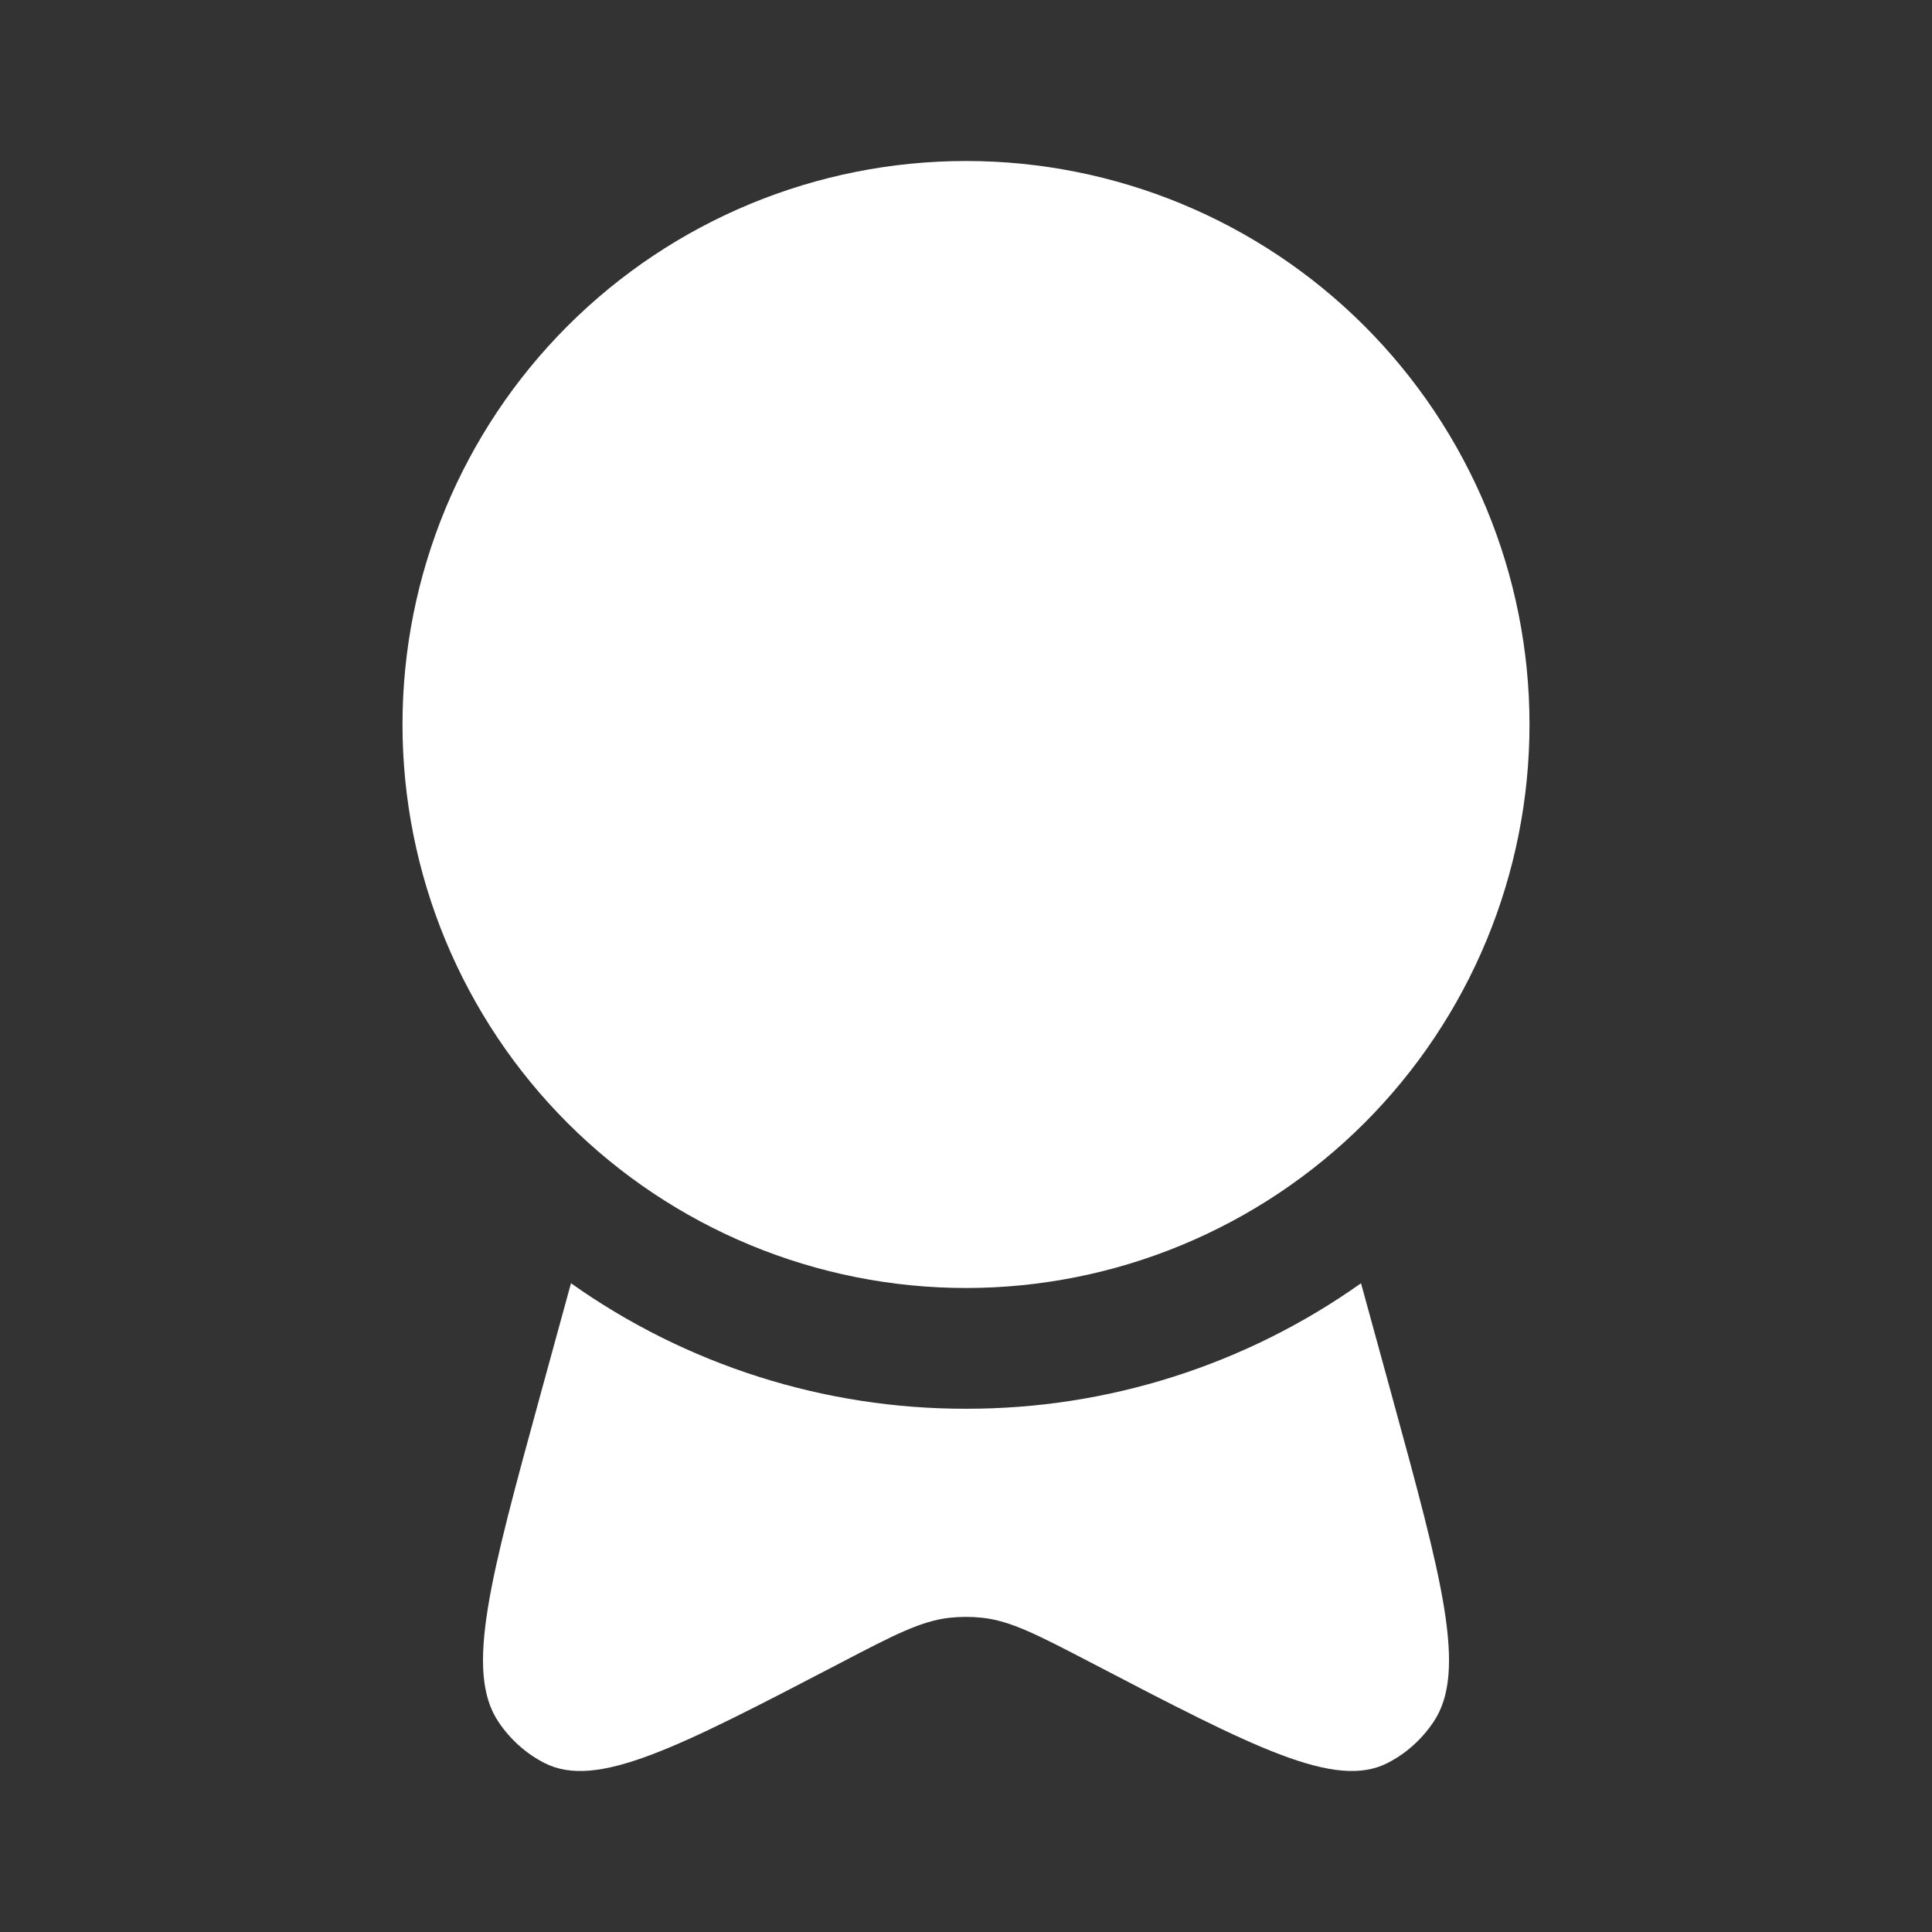
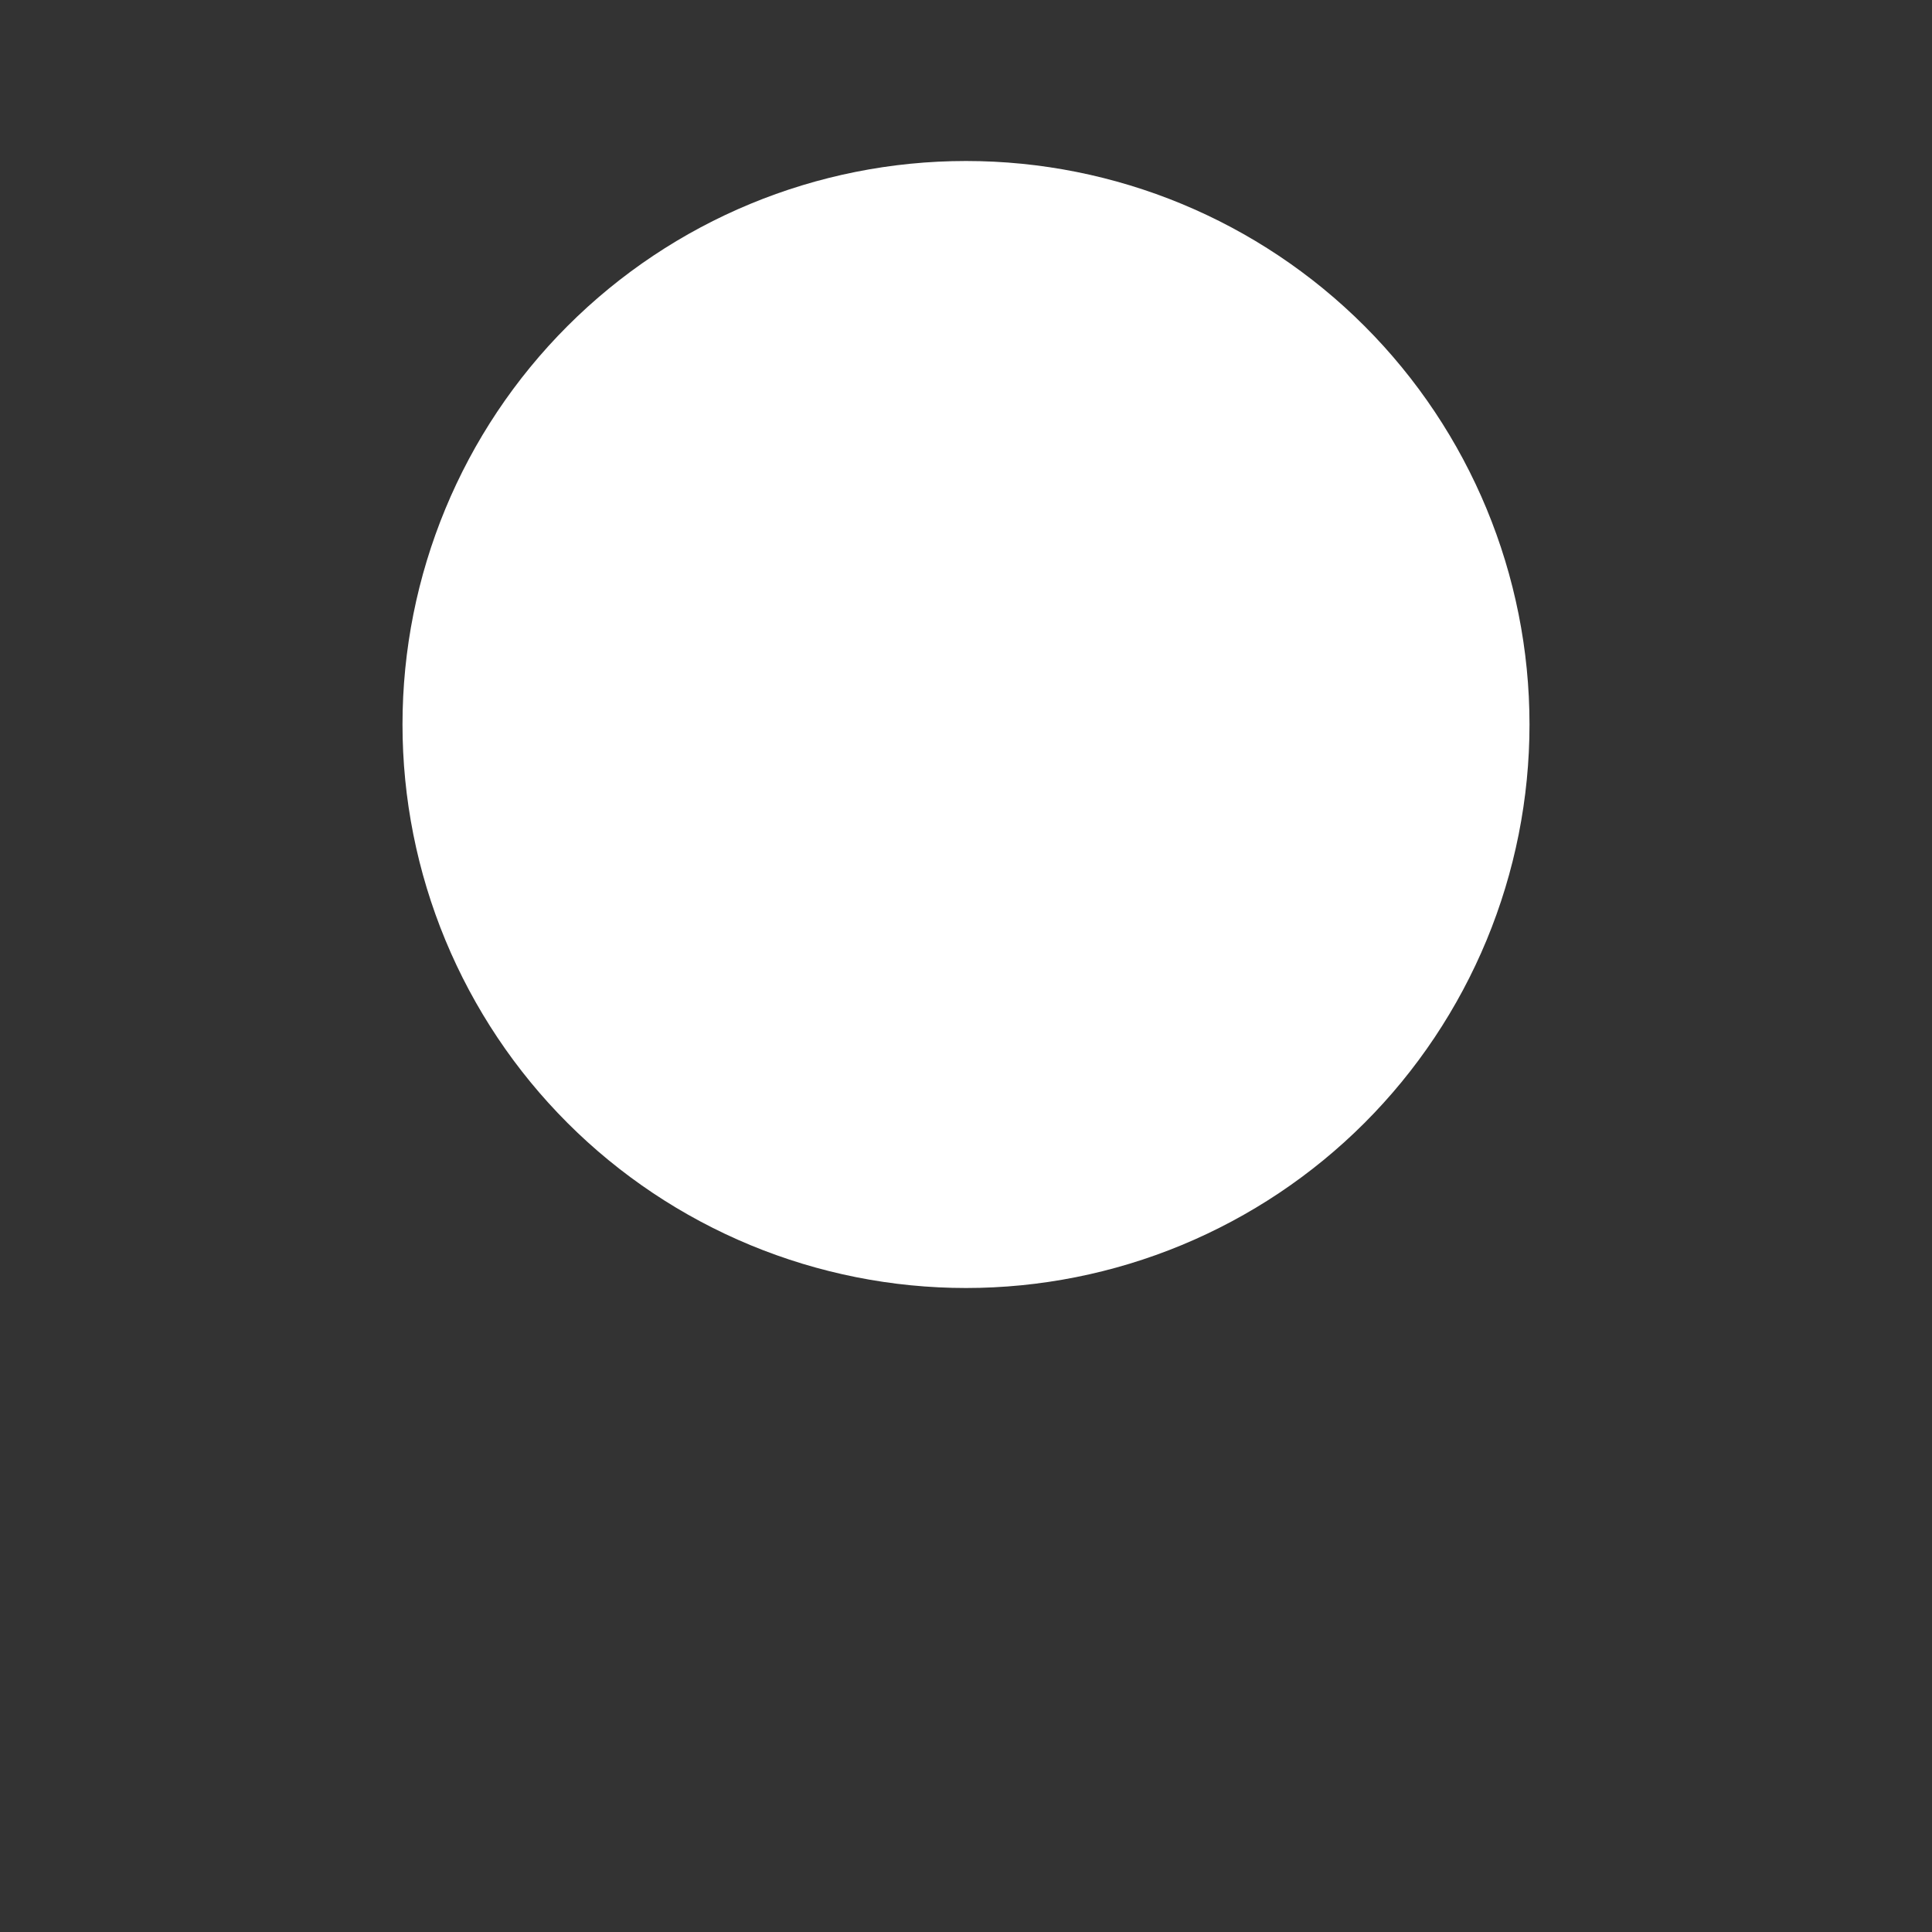
<svg xmlns="http://www.w3.org/2000/svg" width="24" height="24" viewBox="0 0 24 24" fill="none">
  <rect x="0" y="0" width="24" height="24" fill="#333333" stroke="none" />
  <path d="M19 9C19 9.919 18.819 10.829 18.467 11.679C18.115 12.528 17.6 13.3 16.95 13.95C16.3 14.6 15.528 15.115 14.679 15.467C13.829 15.819 12.919 16 12 16C11.081 16 10.171 15.819 9.321 15.467C8.472 15.115 7.7 14.6 7.05 13.95C6.4 13.3 5.885 12.528 5.533 11.679C5.181 10.829 5 9.919 5 9C5 7.143 5.737 5.363 7.05 4.05C8.363 2.737 10.143 2 12 2C13.857 2 15.637 2.737 16.95 4.05C18.262 5.363 19 7.143 19 9Z" fill="white" />
-   <path d="M7.093 15.941L6.714 17.323C6.086 19.615 5.772 20.761 6.191 21.388C6.338 21.608 6.535 21.784 6.764 21.901C7.416 22.233 8.424 21.708 10.439 20.658C11.109 20.308 11.445 20.134 11.801 20.096C11.933 20.082 12.067 20.082 12.199 20.096C12.555 20.134 12.89 20.309 13.561 20.658C15.576 21.708 16.584 22.233 17.236 21.901C17.465 21.784 17.662 21.608 17.809 21.388C18.229 20.761 17.914 19.615 17.286 17.323L16.907 15.941C15.473 16.958 13.758 17.503 12 17.5C10.242 17.503 8.527 16.958 7.093 15.941Z" fill="white" />
</svg>